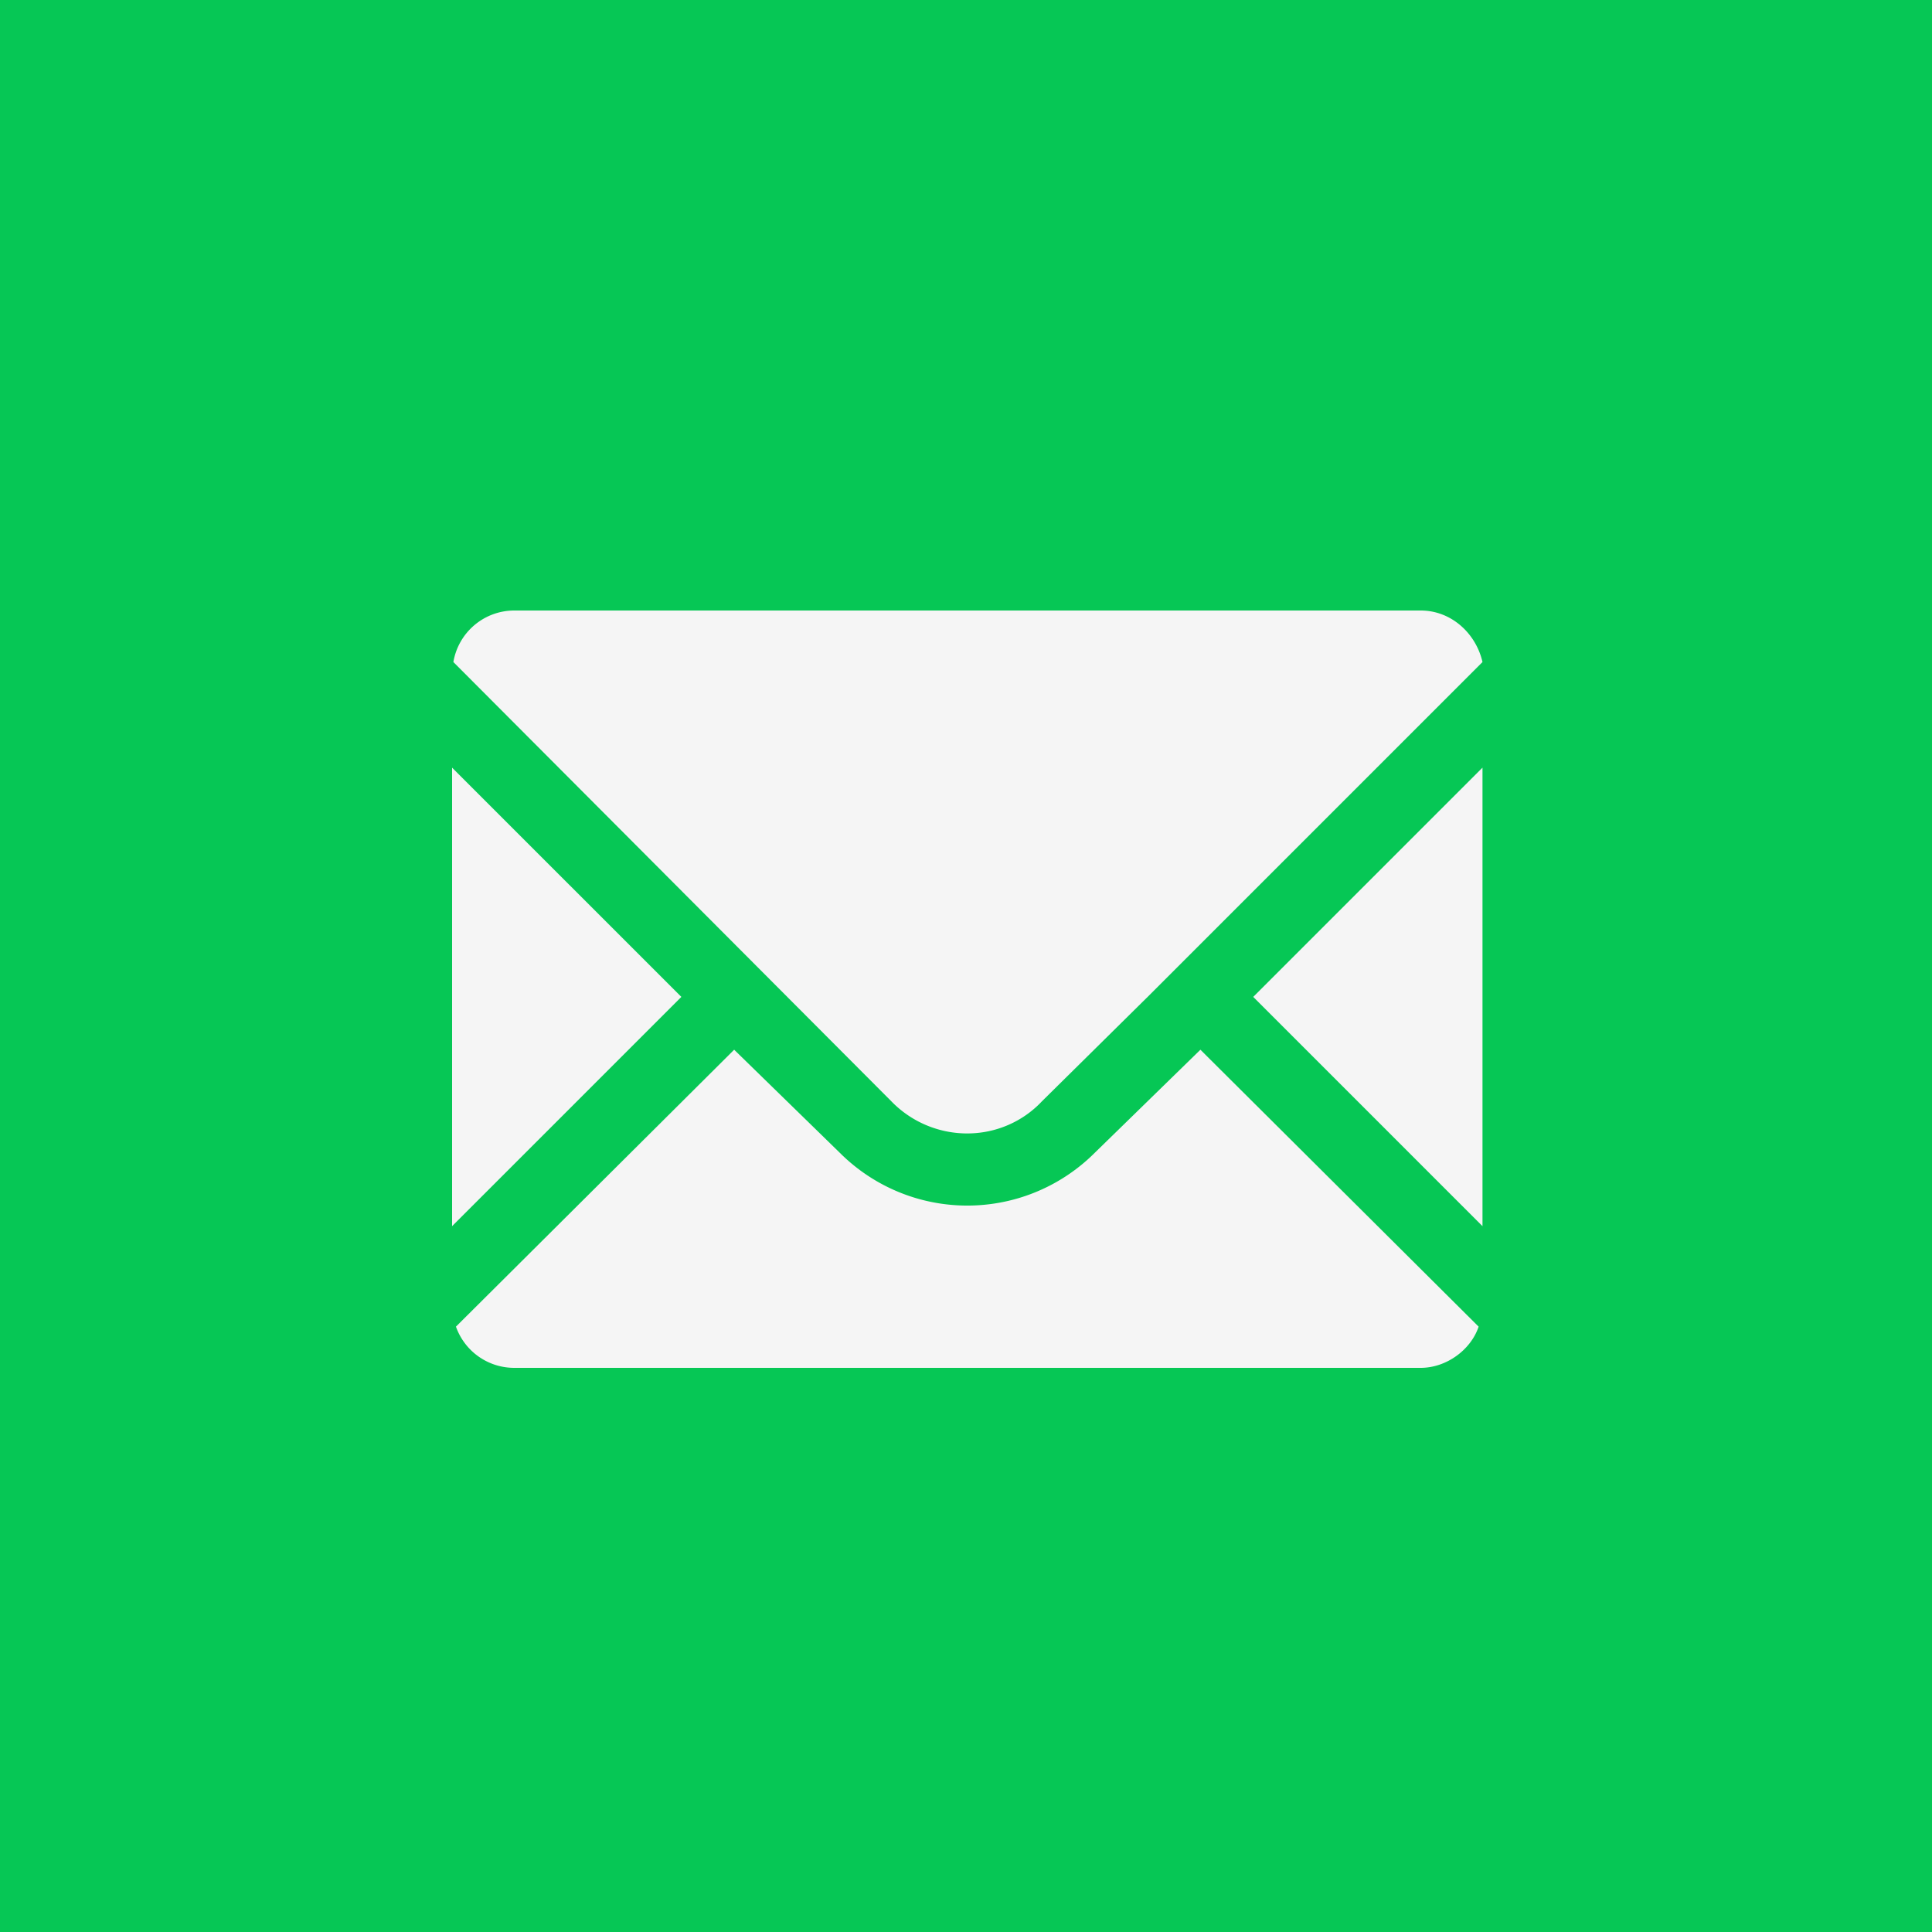
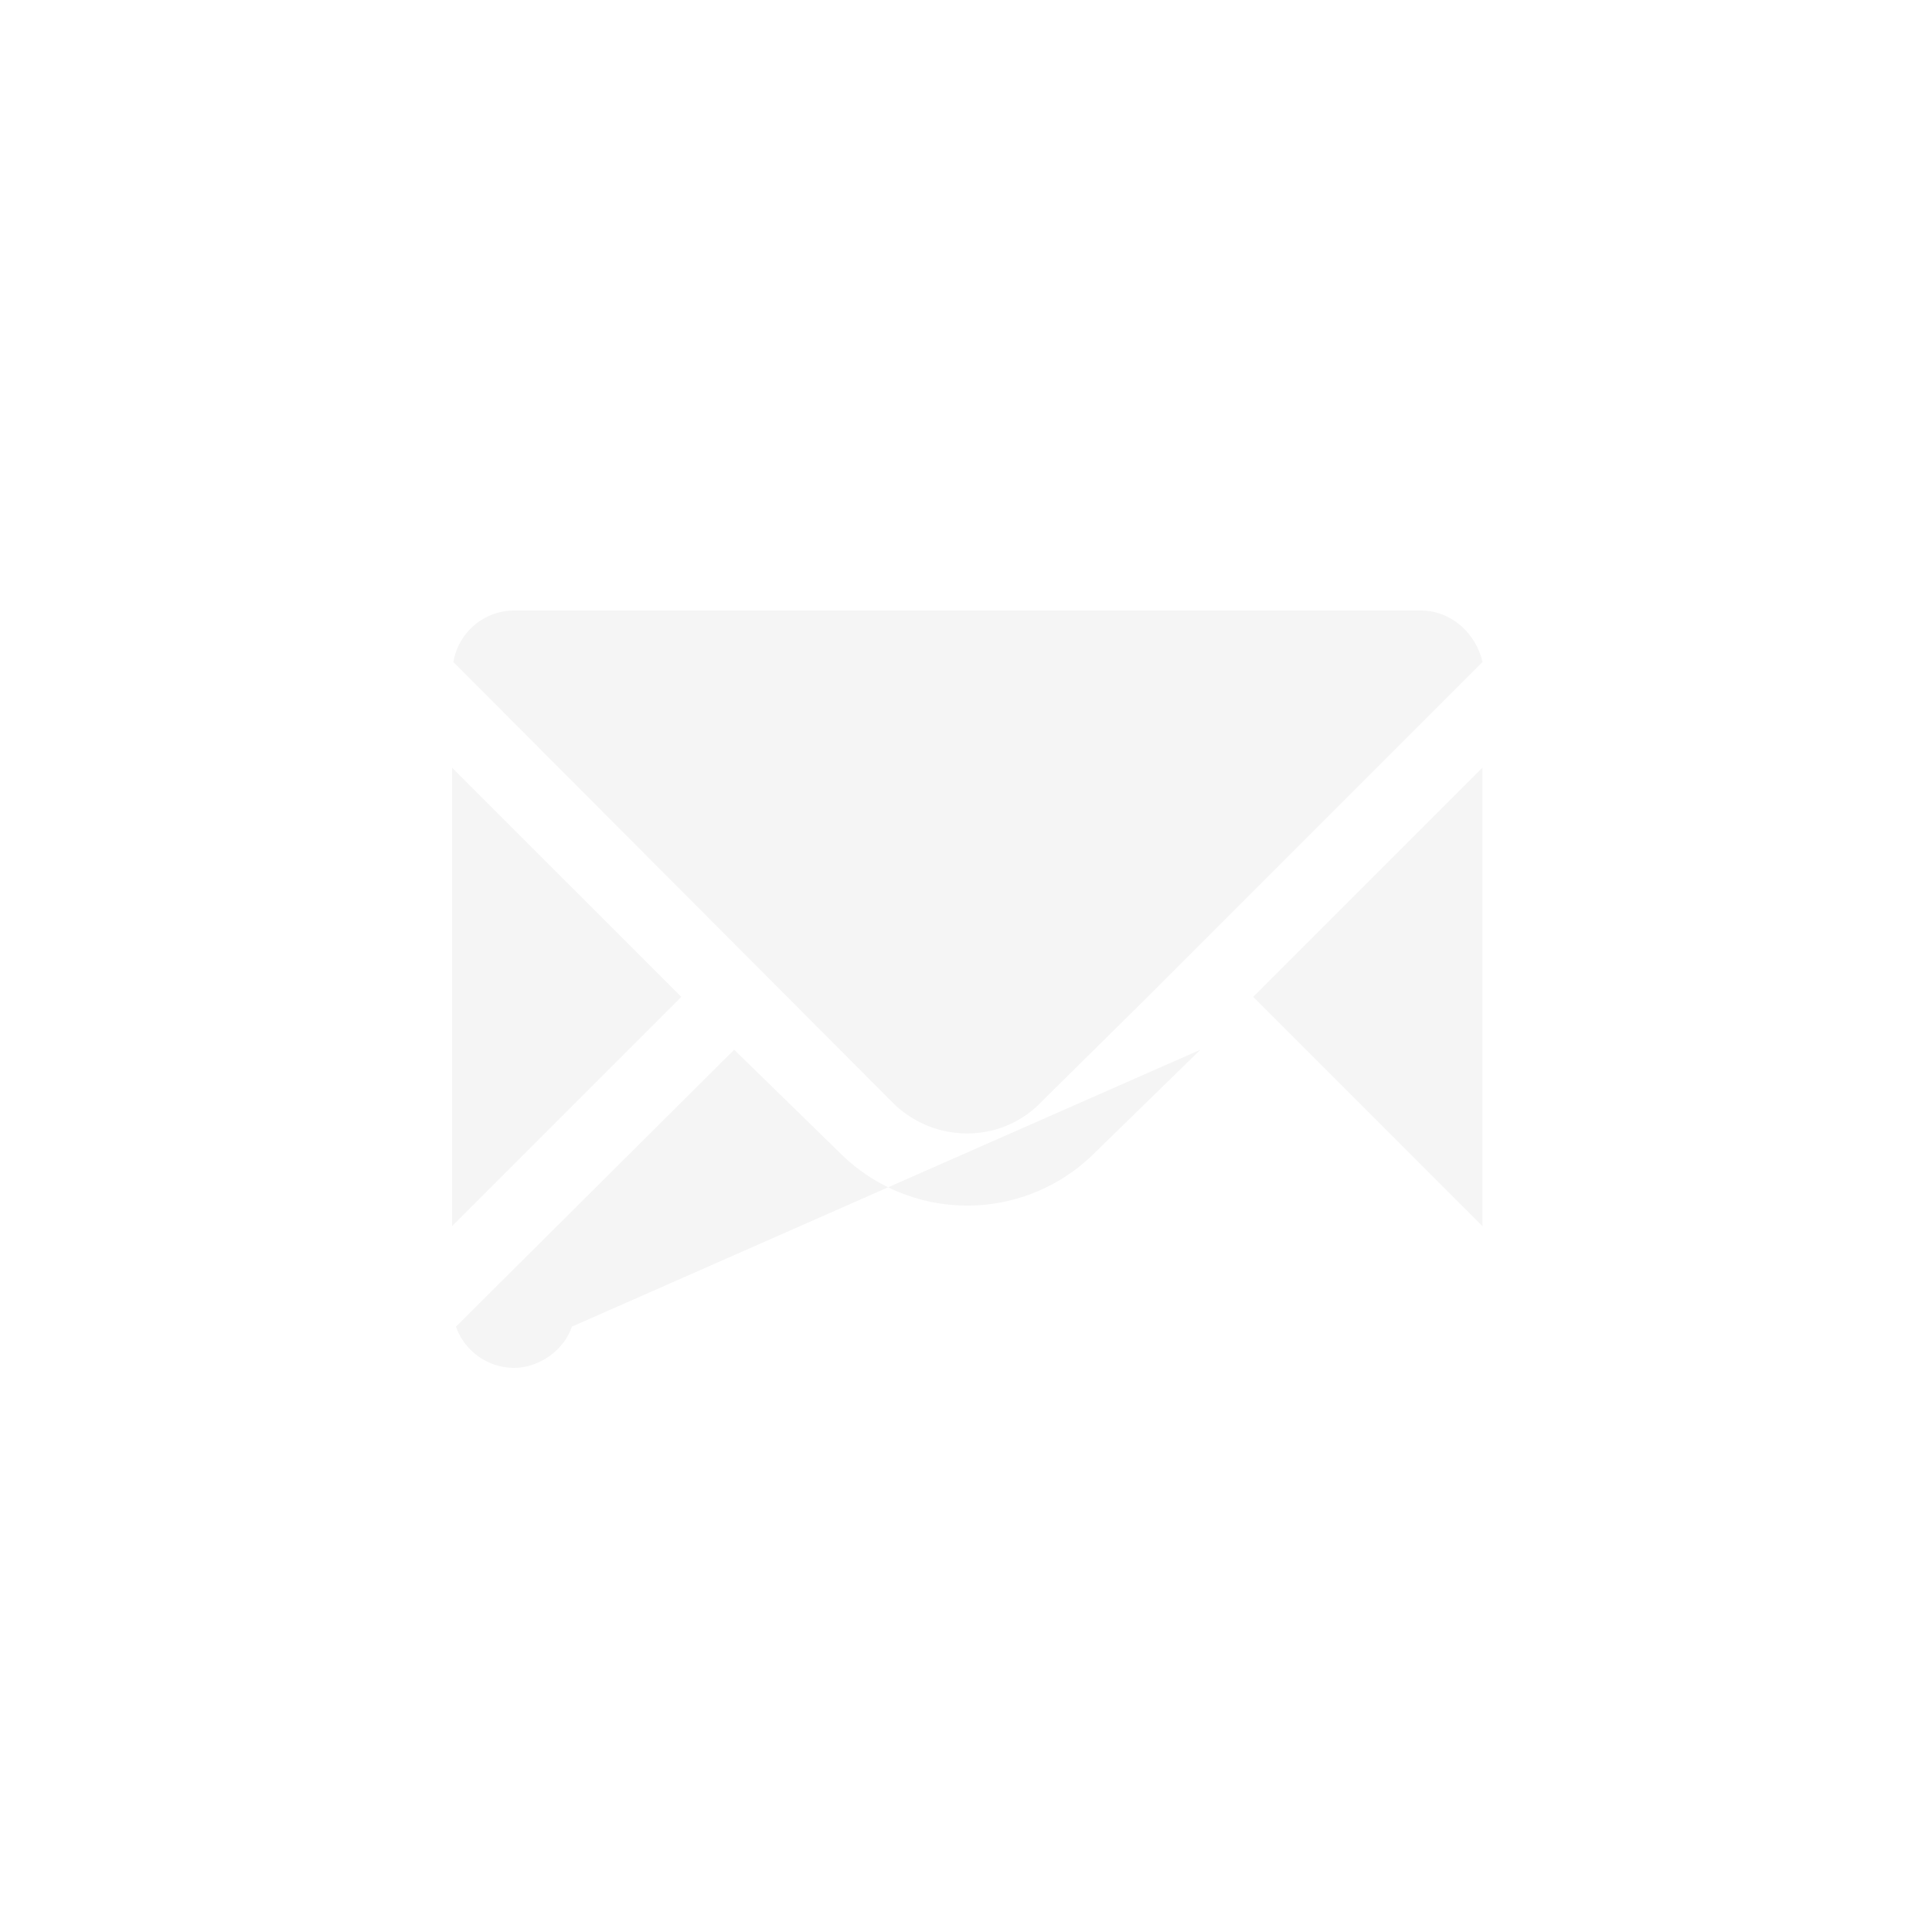
<svg xmlns="http://www.w3.org/2000/svg" data-name="レイヤー 2" viewBox="0 0 150 150">
  <g data-name="HEADER">
-     <path d="M0 0h150v150H0z" style="fill:#06c755" />
    <path d="M75.1 88c2.2 0 4.3-.9 5.8-2.5l8.2-8.1 26-26c-.5-2.2-2.4-4-4.8-4H39.9a4.8 4.8 0 0 0-4.7 4l34 34.1a8.2 8.2 0 0 0 6 2.5ZM52.9 77.4 42.5 67l-7.4-7.4v35.6l17.8-17.8z" style="fill:#f5f5f5" />
-     <path d="M93.2 81.5 85 89.5a14 14 0 0 1-19.8 0L57 81.5 35.4 103a4.8 4.8 0 0 0 4.5 3.2h70.4c2 0 3.9-1.4 4.5-3.2L93.2 81.5ZM115.1 59.6 97.3 77.4l17.8 17.8V59.6z" style="fill:#f5f5f5" />
+     <path d="M93.2 81.5 85 89.5a14 14 0 0 1-19.8 0L57 81.5 35.4 103a4.8 4.8 0 0 0 4.5 3.2c2 0 3.9-1.4 4.5-3.2L93.2 81.5ZM115.1 59.6 97.3 77.4l17.8 17.8V59.6z" style="fill:#f5f5f5" />
  </g>
</svg>